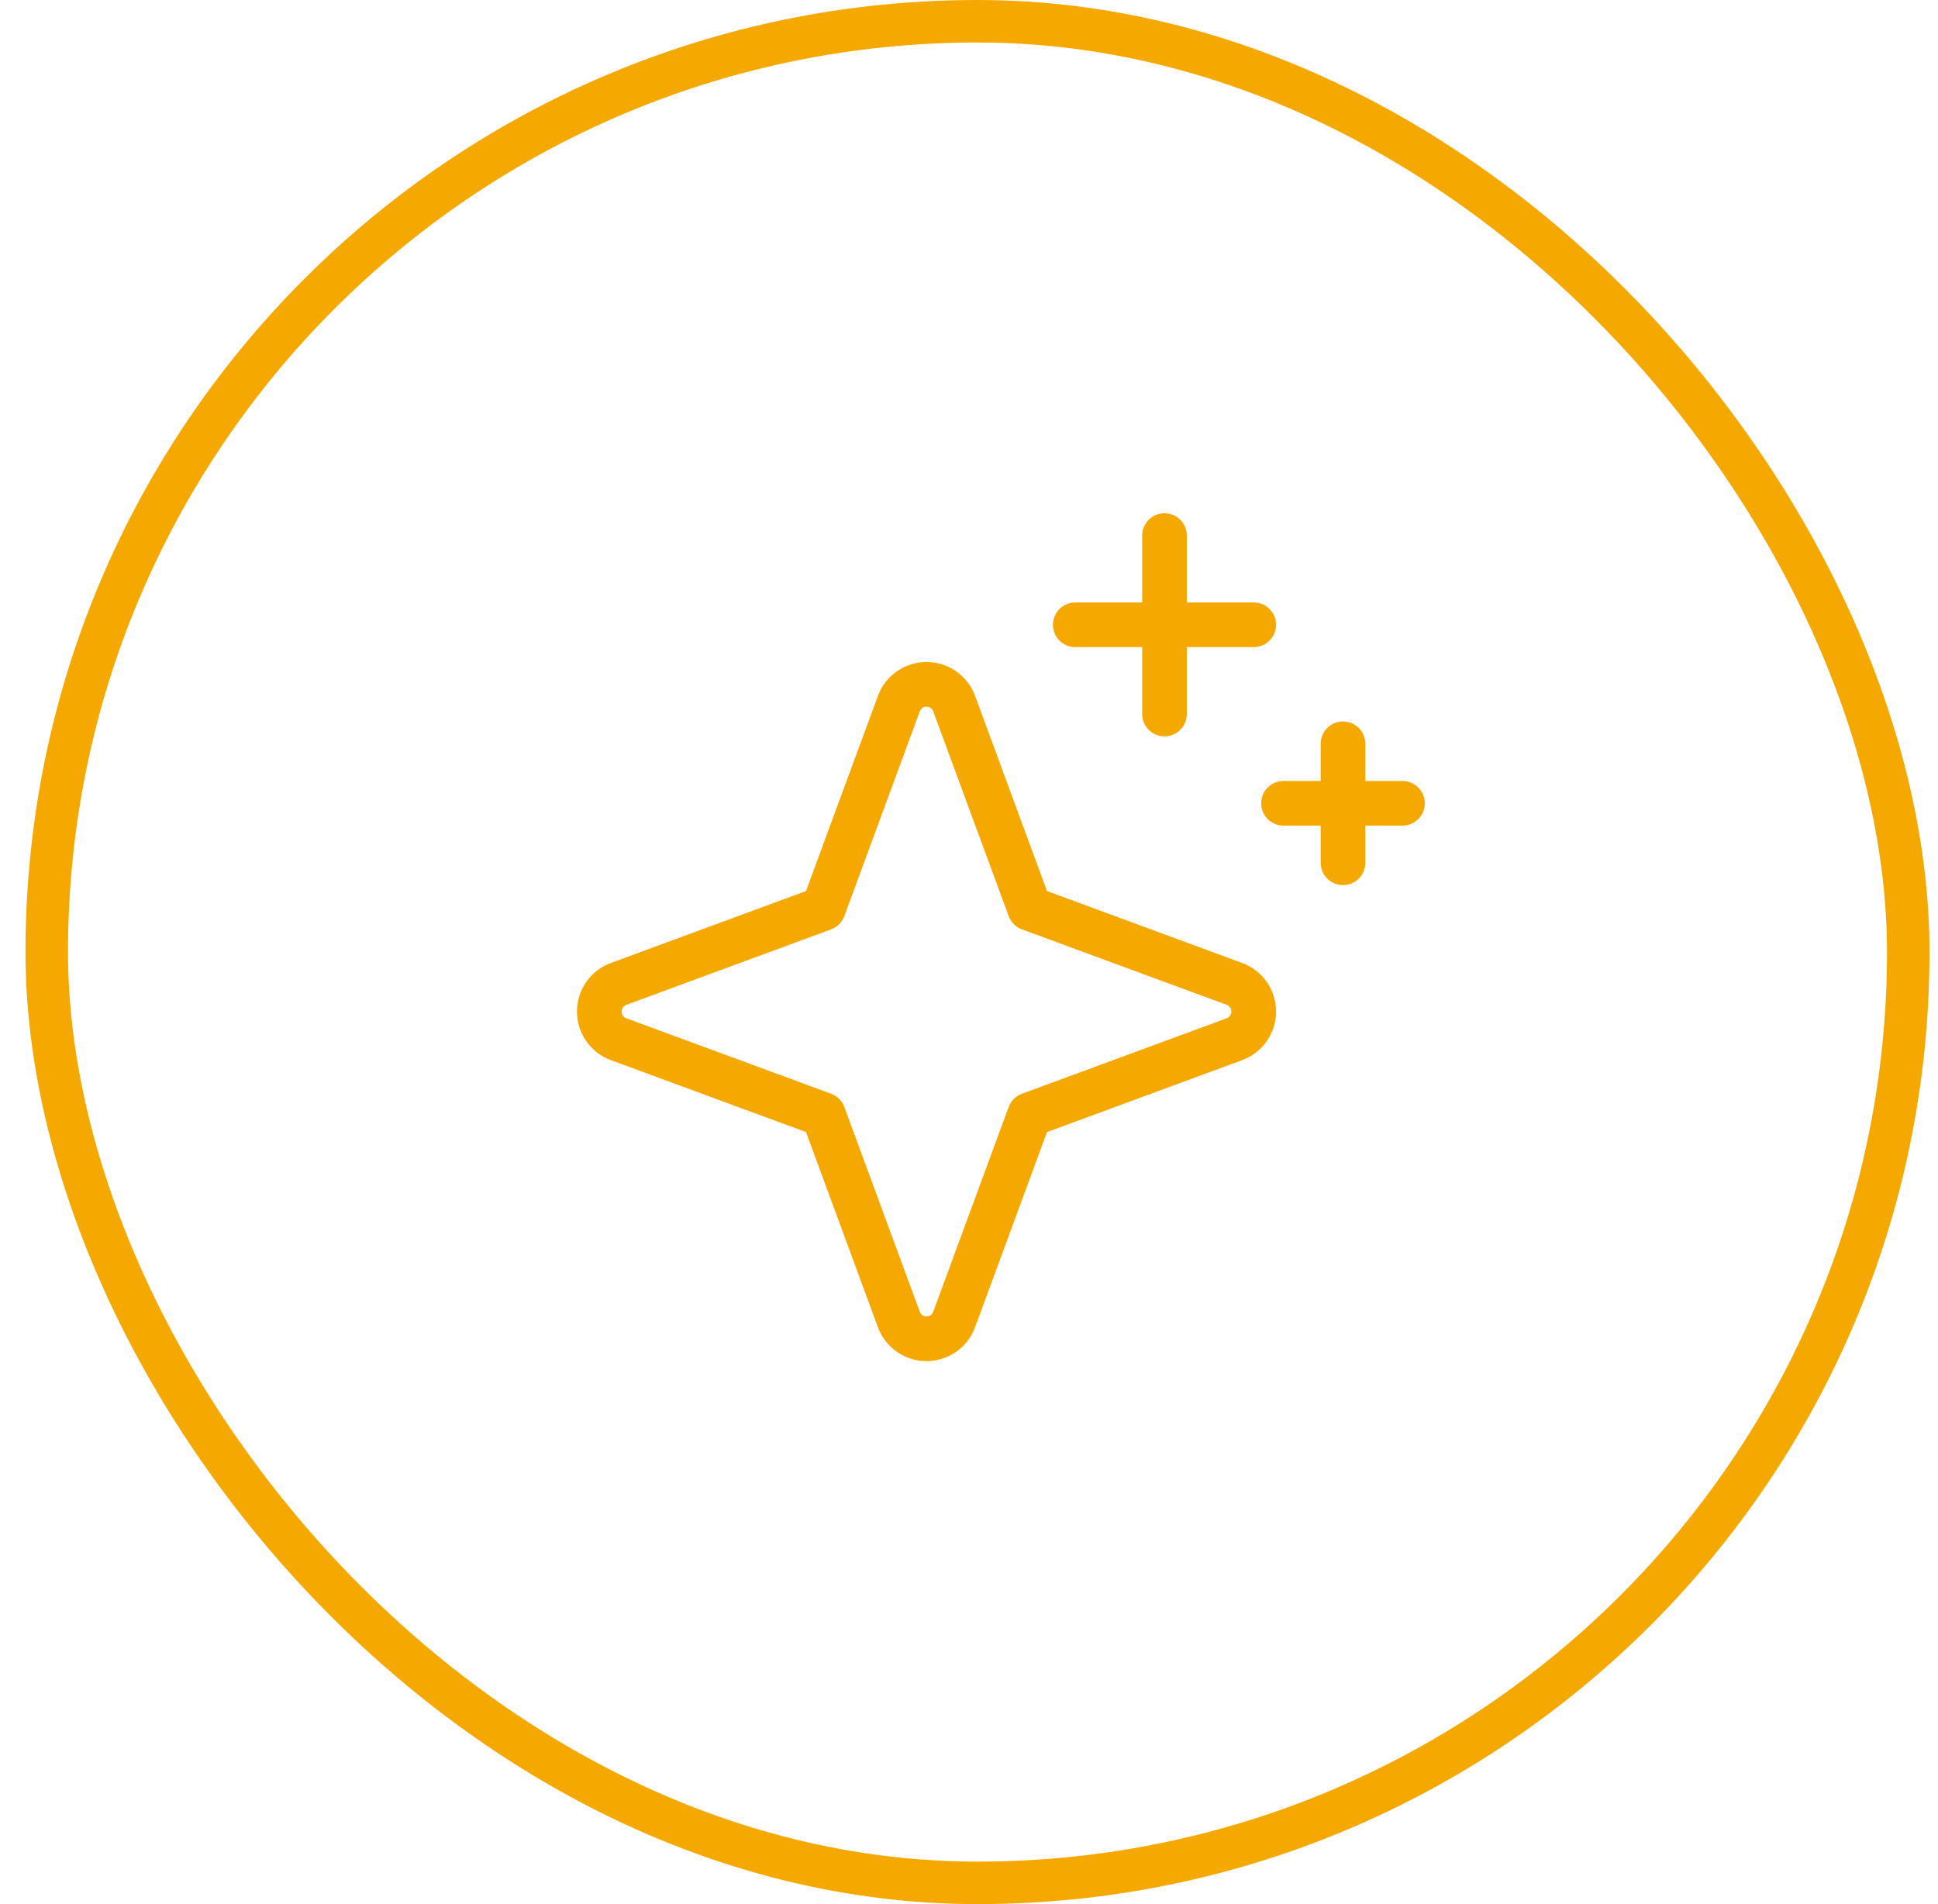
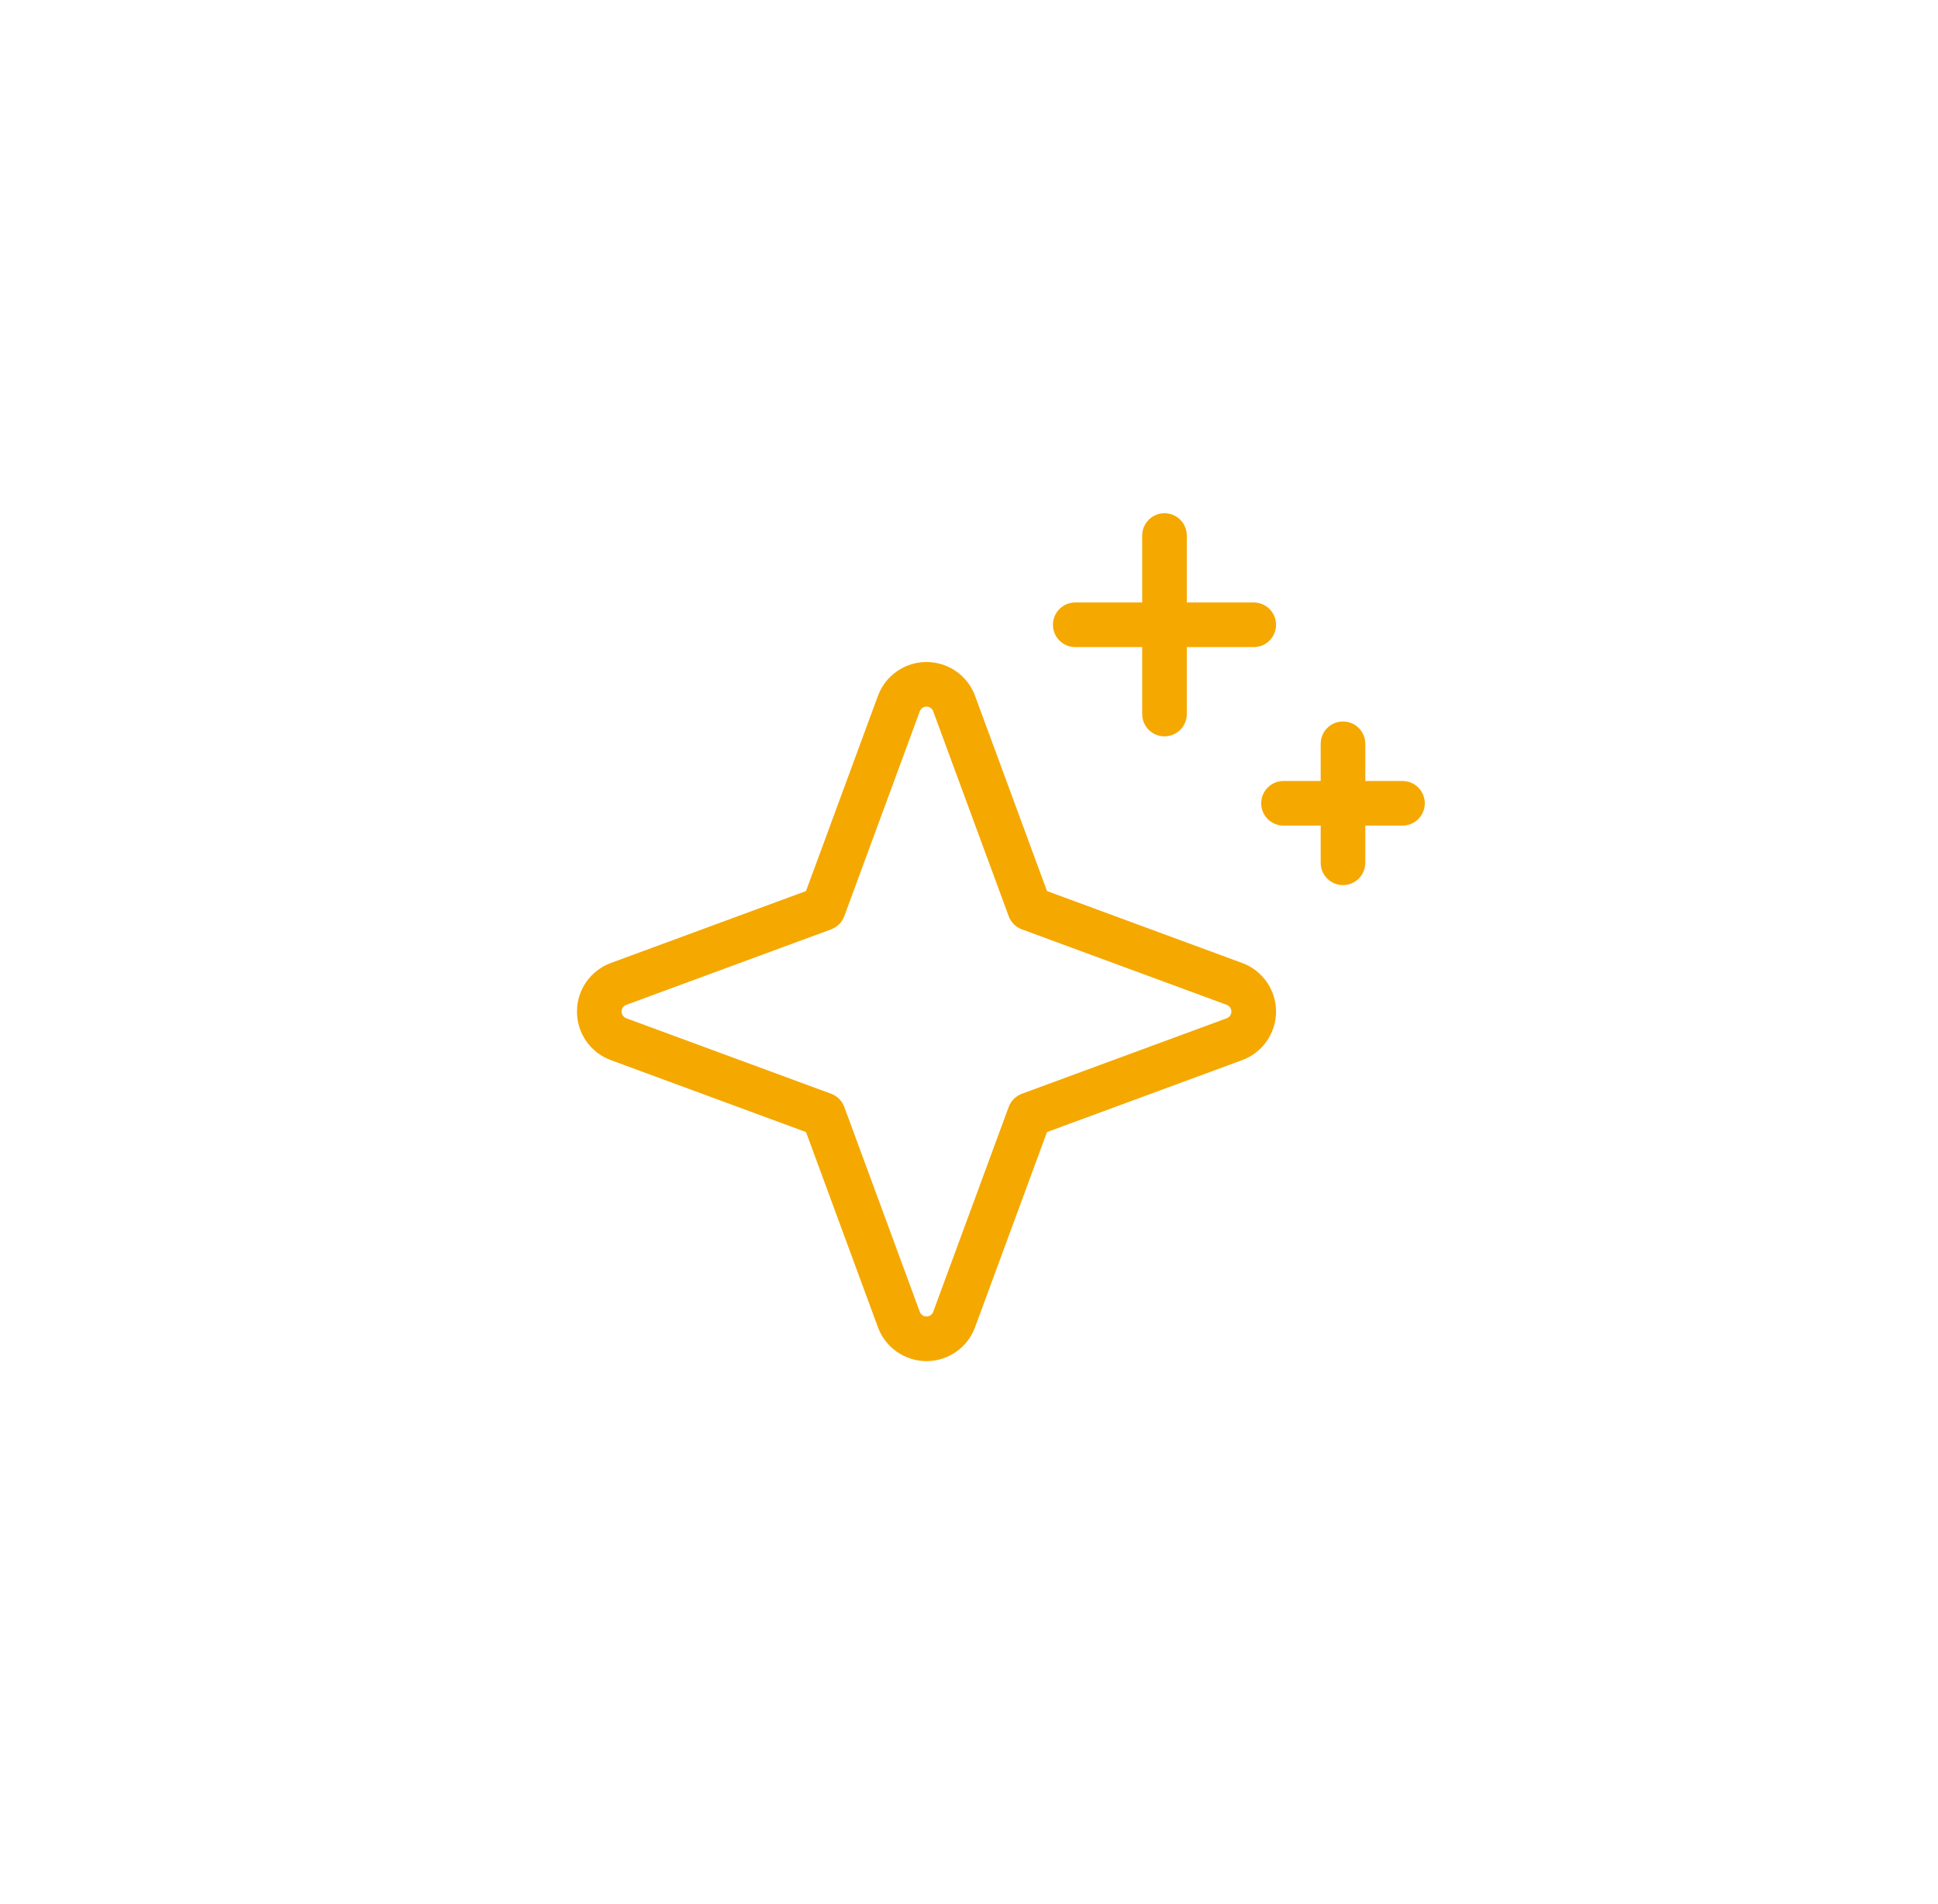
<svg xmlns="http://www.w3.org/2000/svg" width="57" height="56" viewBox="0 0 57 56" fill="none">
-   <rect x="1.375" y="0.625" width="54.75" height="54.75" rx="27.375" stroke="#F5A800" stroke-width="1.25" />
  <path d="M36.535 28.322L30.794 26.206L28.678 20.465C28.571 20.173 28.376 19.921 28.121 19.743C27.865 19.565 27.561 19.47 27.25 19.47C26.939 19.47 26.635 19.565 26.379 19.743C26.124 19.921 25.929 20.173 25.822 20.465L23.706 26.206L17.965 28.322C17.673 28.429 17.421 28.624 17.243 28.879C17.065 29.135 16.97 29.439 16.97 29.75C16.97 30.061 17.065 30.365 17.243 30.621C17.421 30.876 17.673 31.071 17.965 31.178L23.706 33.294L25.822 39.035C25.929 39.327 26.124 39.579 26.379 39.757C26.635 39.935 26.939 40.031 27.25 40.031C27.561 40.031 27.865 39.935 28.121 39.757C28.376 39.579 28.571 39.327 28.678 39.035L30.794 33.294L36.535 31.178C36.827 31.071 37.079 30.876 37.257 30.621C37.435 30.365 37.531 30.061 37.531 29.75C37.531 29.439 37.435 29.135 37.257 28.879C37.079 28.624 36.827 28.429 36.535 28.322ZM36.081 29.947L30.057 32.167C29.967 32.2 29.886 32.252 29.819 32.319C29.752 32.386 29.7 32.467 29.667 32.557L27.447 38.581C27.432 38.621 27.405 38.656 27.37 38.68C27.335 38.705 27.293 38.718 27.25 38.718C27.207 38.718 27.165 38.705 27.13 38.68C27.095 38.656 27.068 38.621 27.053 38.581L24.833 32.557C24.8 32.467 24.748 32.386 24.681 32.319C24.614 32.252 24.533 32.2 24.443 32.167L18.419 29.947C18.379 29.932 18.344 29.905 18.32 29.87C18.295 29.835 18.282 29.793 18.282 29.75C18.282 29.707 18.295 29.665 18.32 29.63C18.344 29.595 18.379 29.568 18.419 29.553L24.443 27.333C24.533 27.3 24.614 27.248 24.681 27.181C24.748 27.114 24.8 27.033 24.833 26.943L27.053 20.919C27.068 20.879 27.095 20.844 27.13 20.82C27.165 20.795 27.207 20.782 27.25 20.782C27.293 20.782 27.335 20.795 27.37 20.82C27.405 20.844 27.432 20.879 27.447 20.919L29.667 26.943C29.7 27.033 29.752 27.114 29.819 27.181C29.886 27.248 29.967 27.3 30.057 27.333L36.081 29.553C36.121 29.568 36.156 29.595 36.18 29.63C36.205 29.665 36.218 29.707 36.218 29.75C36.218 29.793 36.205 29.835 36.18 29.87C36.156 29.905 36.121 29.932 36.081 29.947ZM30.969 18.375C30.969 18.201 31.038 18.034 31.161 17.911C31.284 17.788 31.451 17.719 31.625 17.719H33.594V15.75C33.594 15.576 33.663 15.409 33.786 15.286C33.909 15.163 34.076 15.094 34.25 15.094C34.424 15.094 34.591 15.163 34.714 15.286C34.837 15.409 34.906 15.576 34.906 15.75V17.719H36.875C37.049 17.719 37.216 17.788 37.339 17.911C37.462 18.034 37.531 18.201 37.531 18.375C37.531 18.549 37.462 18.716 37.339 18.839C37.216 18.962 37.049 19.031 36.875 19.031H34.906V21C34.906 21.174 34.837 21.341 34.714 21.464C34.591 21.587 34.424 21.656 34.25 21.656C34.076 21.656 33.909 21.587 33.786 21.464C33.663 21.341 33.594 21.174 33.594 21V19.031H31.625C31.451 19.031 31.284 18.962 31.161 18.839C31.038 18.716 30.969 18.549 30.969 18.375ZM41.906 23.625C41.906 23.799 41.837 23.966 41.714 24.089C41.591 24.212 41.424 24.281 41.25 24.281H40.156V25.375C40.156 25.549 40.087 25.716 39.964 25.839C39.841 25.962 39.674 26.031 39.5 26.031C39.326 26.031 39.159 25.962 39.036 25.839C38.913 25.716 38.844 25.549 38.844 25.375V24.281H37.75C37.576 24.281 37.409 24.212 37.286 24.089C37.163 23.966 37.094 23.799 37.094 23.625C37.094 23.451 37.163 23.284 37.286 23.161C37.409 23.038 37.576 22.969 37.75 22.969H38.844V21.875C38.844 21.701 38.913 21.534 39.036 21.411C39.159 21.288 39.326 21.219 39.5 21.219C39.674 21.219 39.841 21.288 39.964 21.411C40.087 21.534 40.156 21.701 40.156 21.875V22.969H41.25C41.424 22.969 41.591 23.038 41.714 23.161C41.837 23.284 41.906 23.451 41.906 23.625Z" fill="#F5A800" />
</svg>